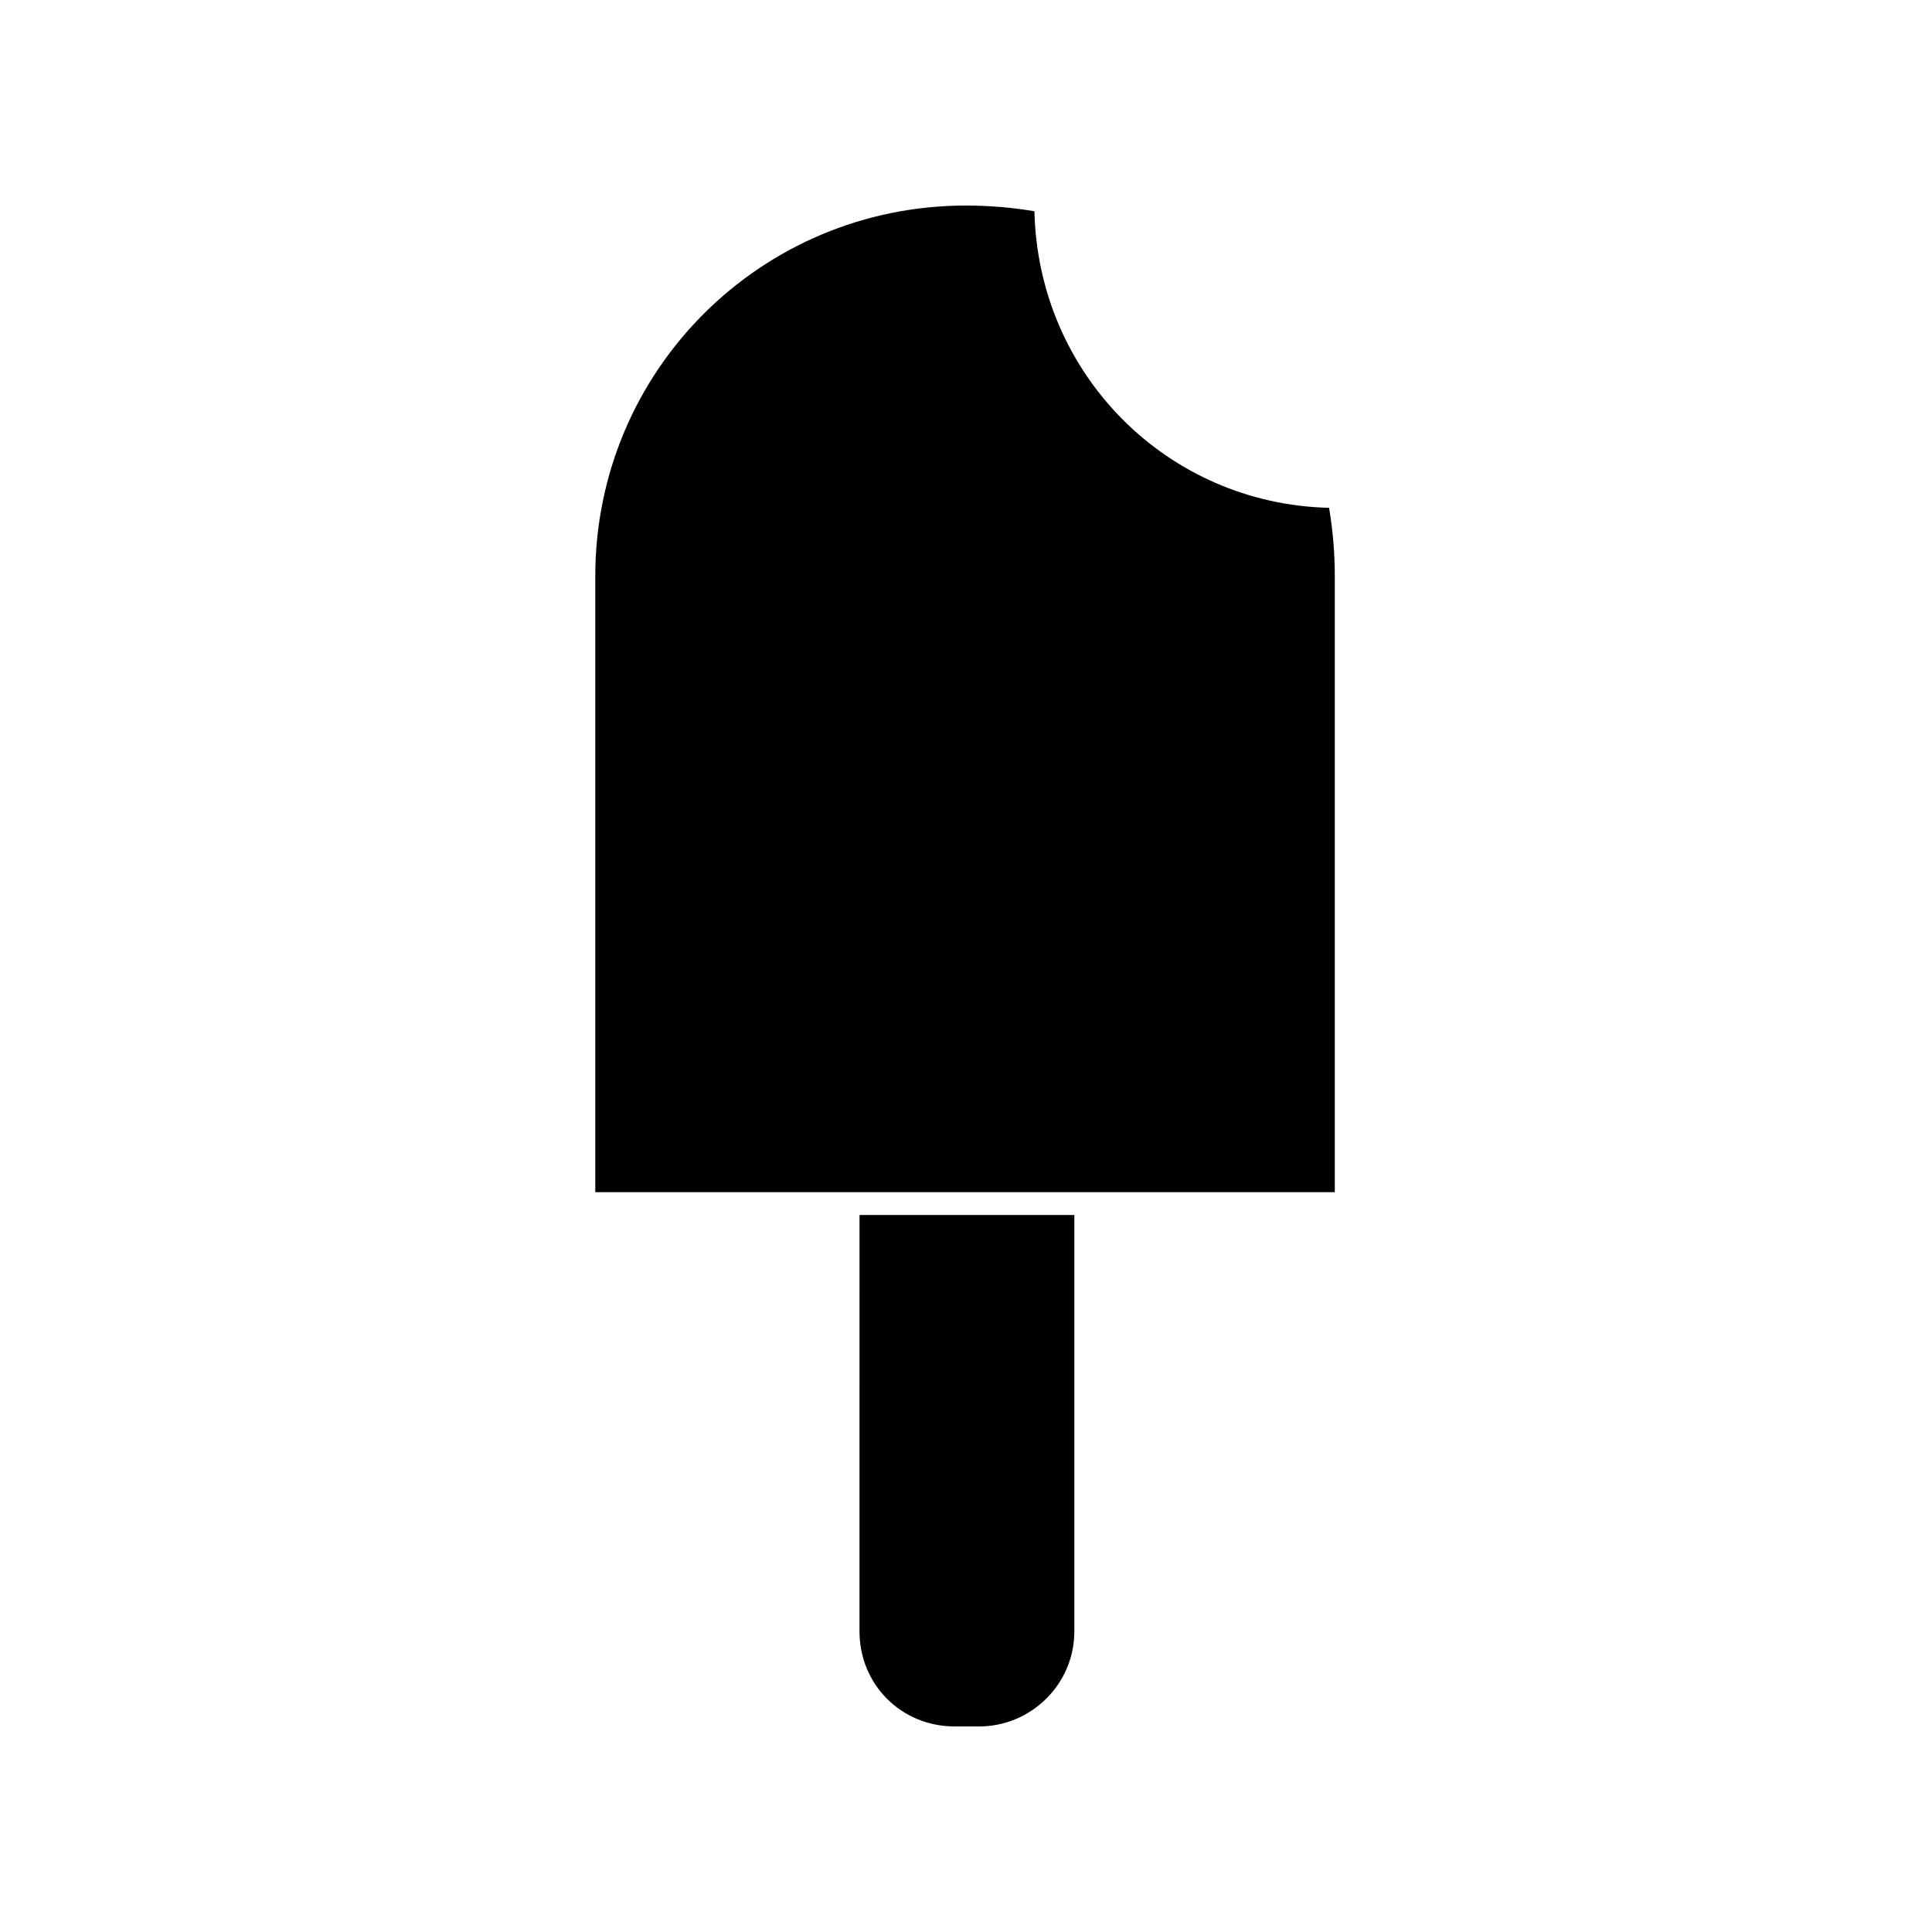
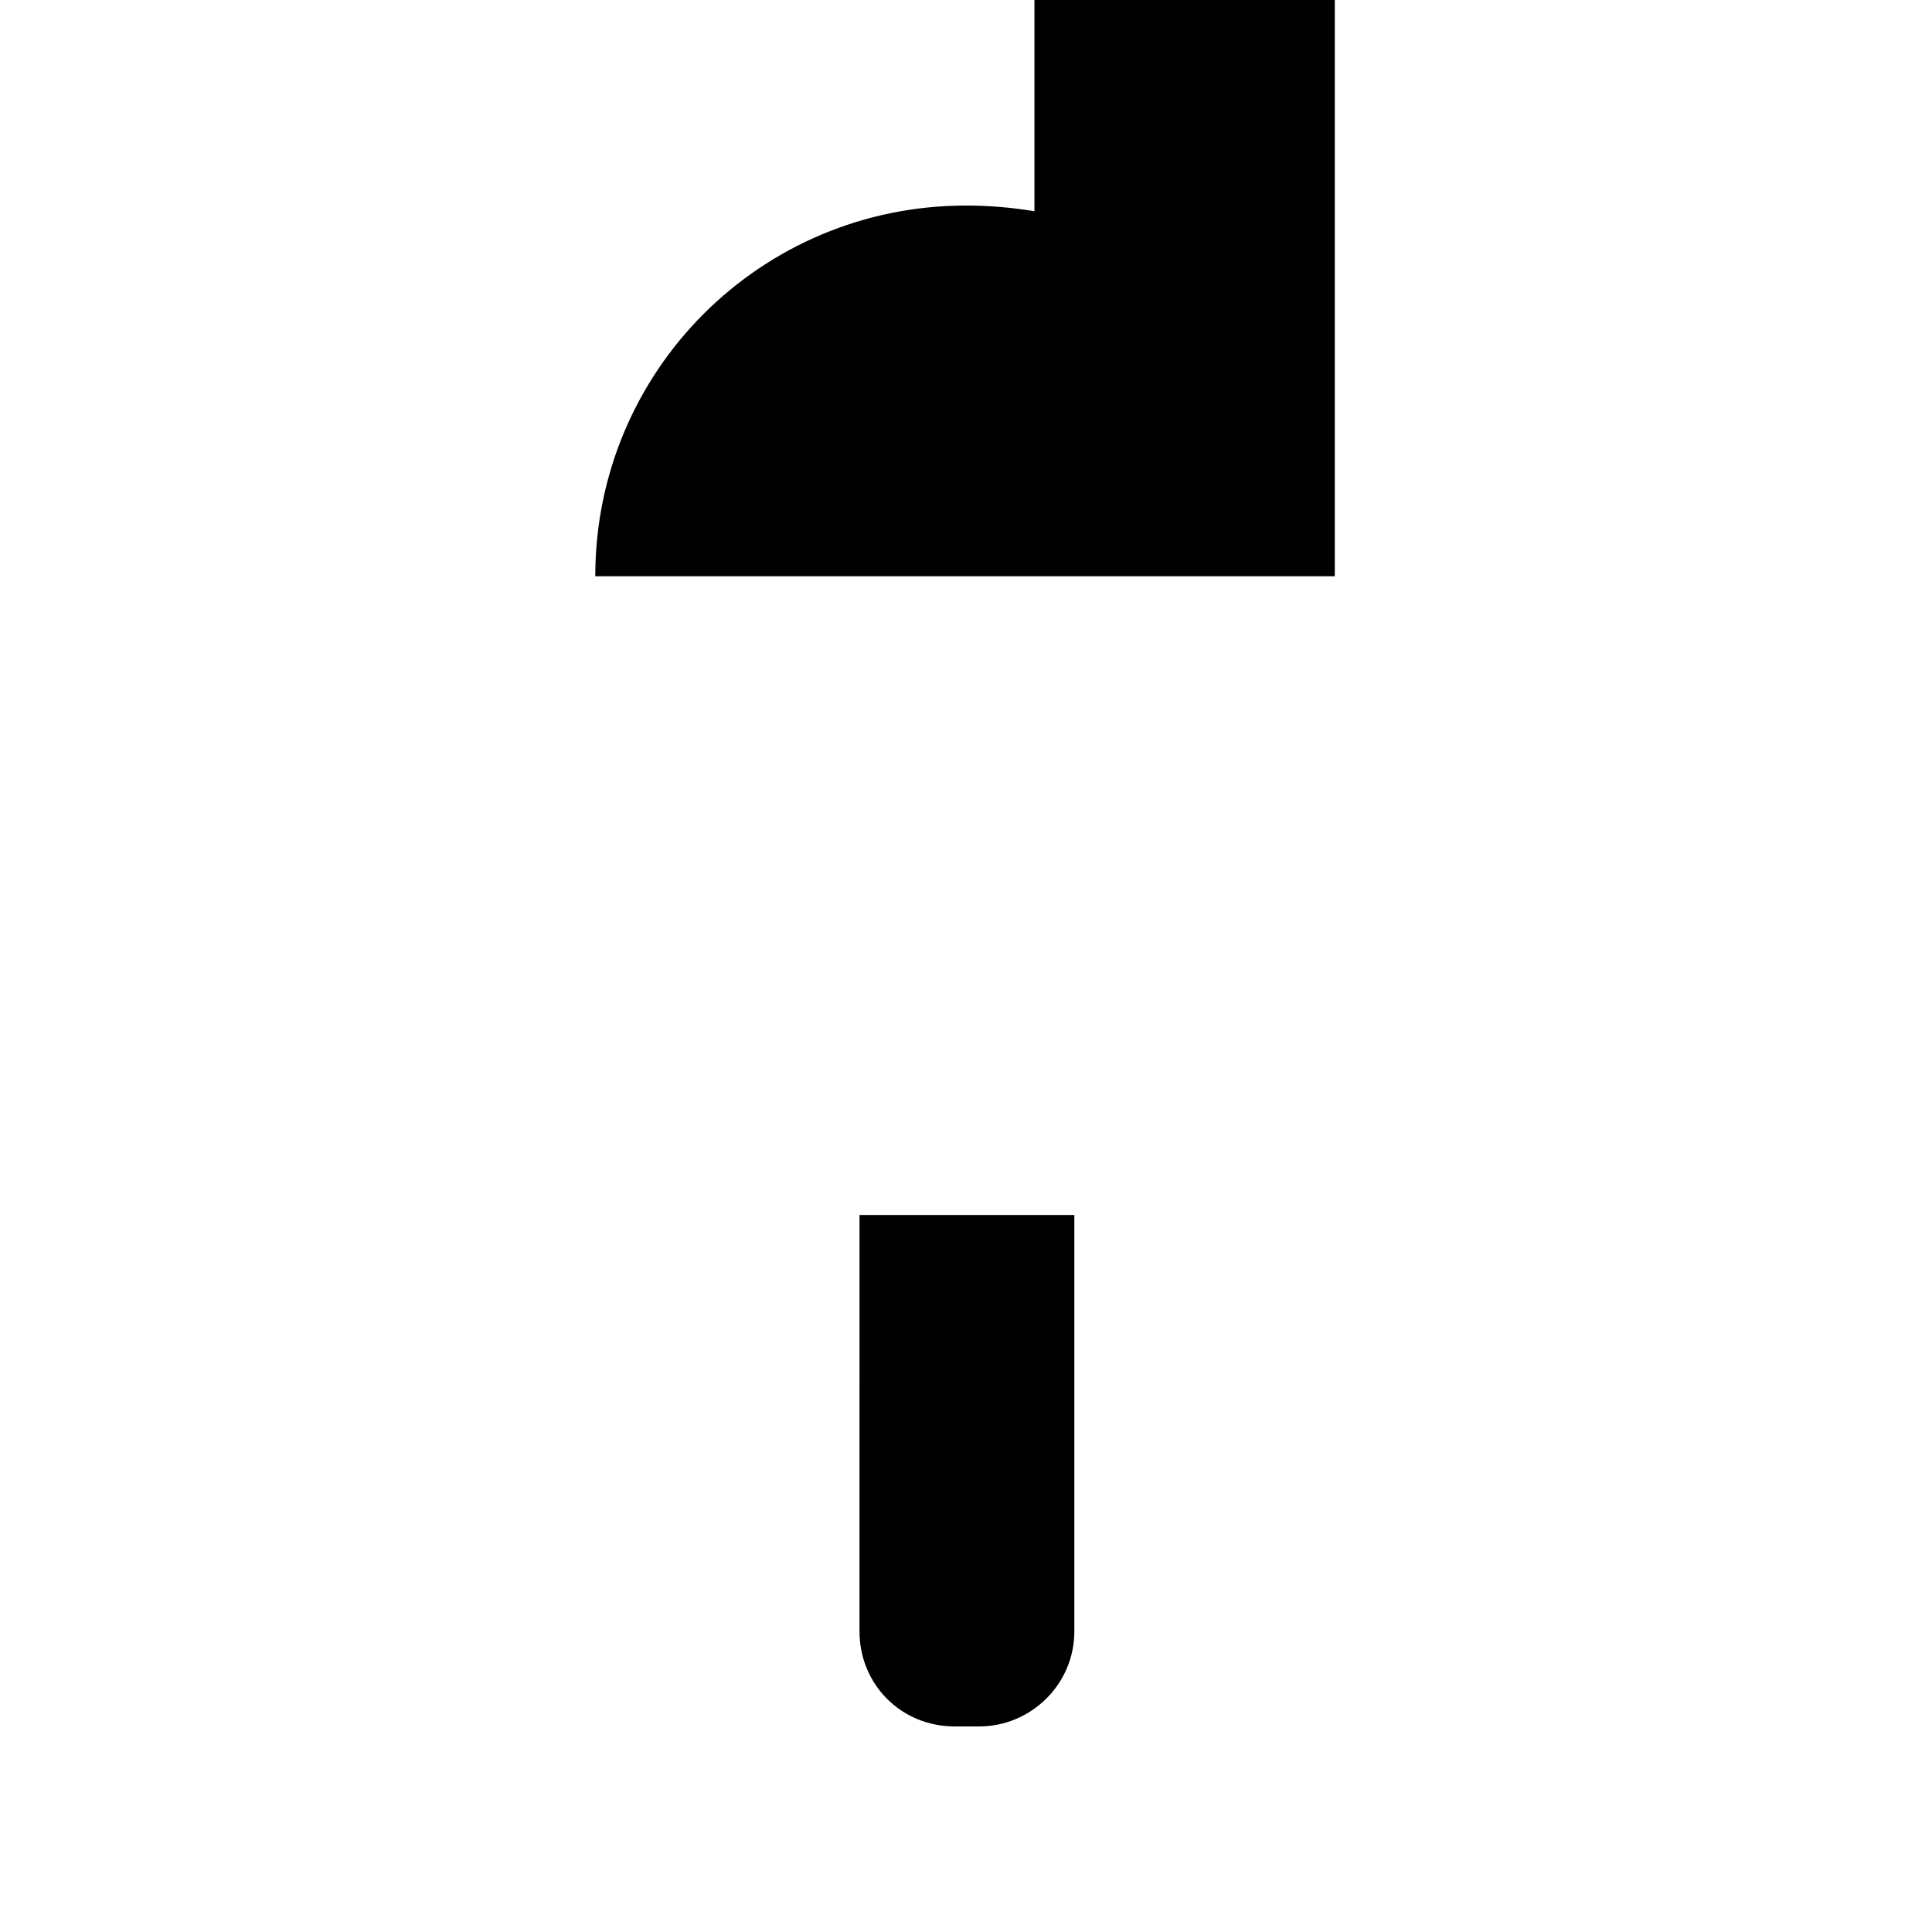
<svg xmlns="http://www.w3.org/2000/svg" fill="#000000" width="800px" height="800px" version="1.1" viewBox="144 144 512 512">
-   <path d="m403.52 601.52h-6.551c-14.105 0-25.191-11.082-25.191-25.191l0.004-110.34h56.93v110.34c0 14.105-11.586 25.191-25.191 25.191zm14.613-401.54c-6.047-1.008-12.094-1.508-18.137-1.508-54.41 0-98.242 43.832-98.242 98.242v163.23h195.98v-163.23c0-6.047-0.504-12.09-1.512-18.137-42.824-1.008-77.082-35.27-78.09-78.598z" />
+   <path d="m403.52 601.52h-6.551c-14.105 0-25.191-11.082-25.191-25.191l0.004-110.34h56.93v110.34c0 14.105-11.586 25.191-25.191 25.191zm14.613-401.54c-6.047-1.008-12.094-1.508-18.137-1.508-54.41 0-98.242 43.832-98.242 98.242h195.98v-163.23c0-6.047-0.504-12.09-1.512-18.137-42.824-1.008-77.082-35.27-78.09-78.598z" />
</svg>